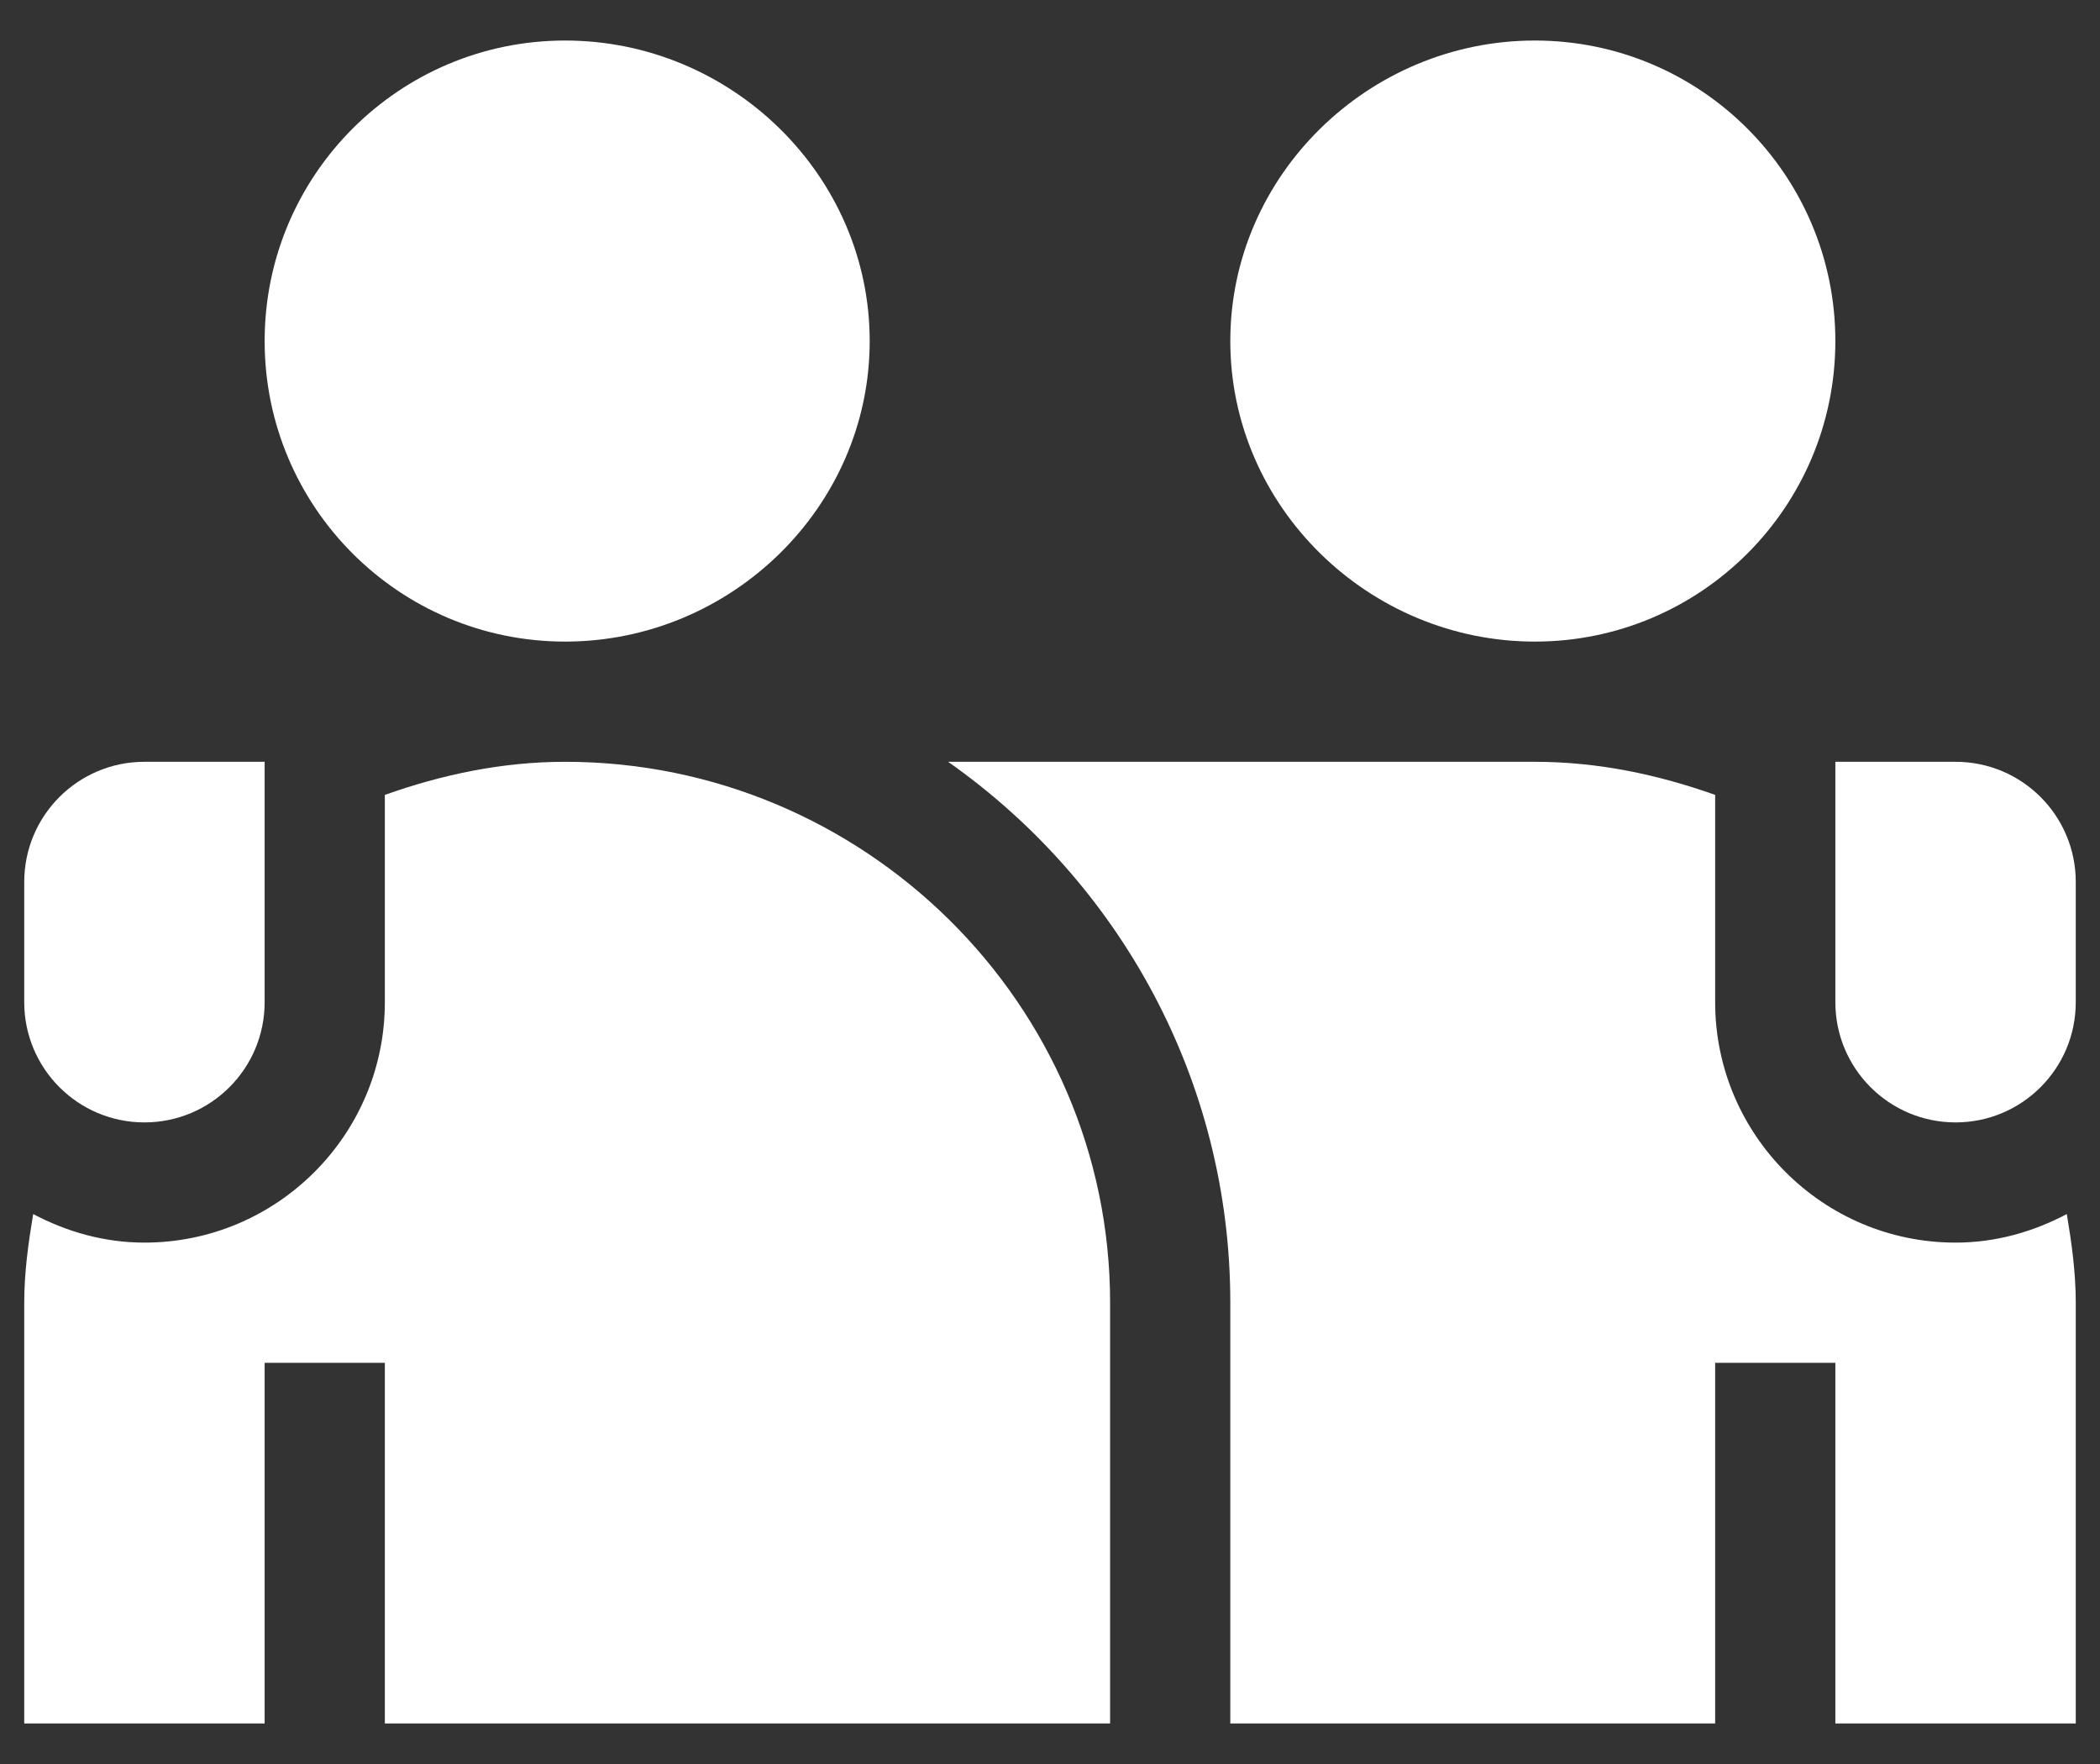
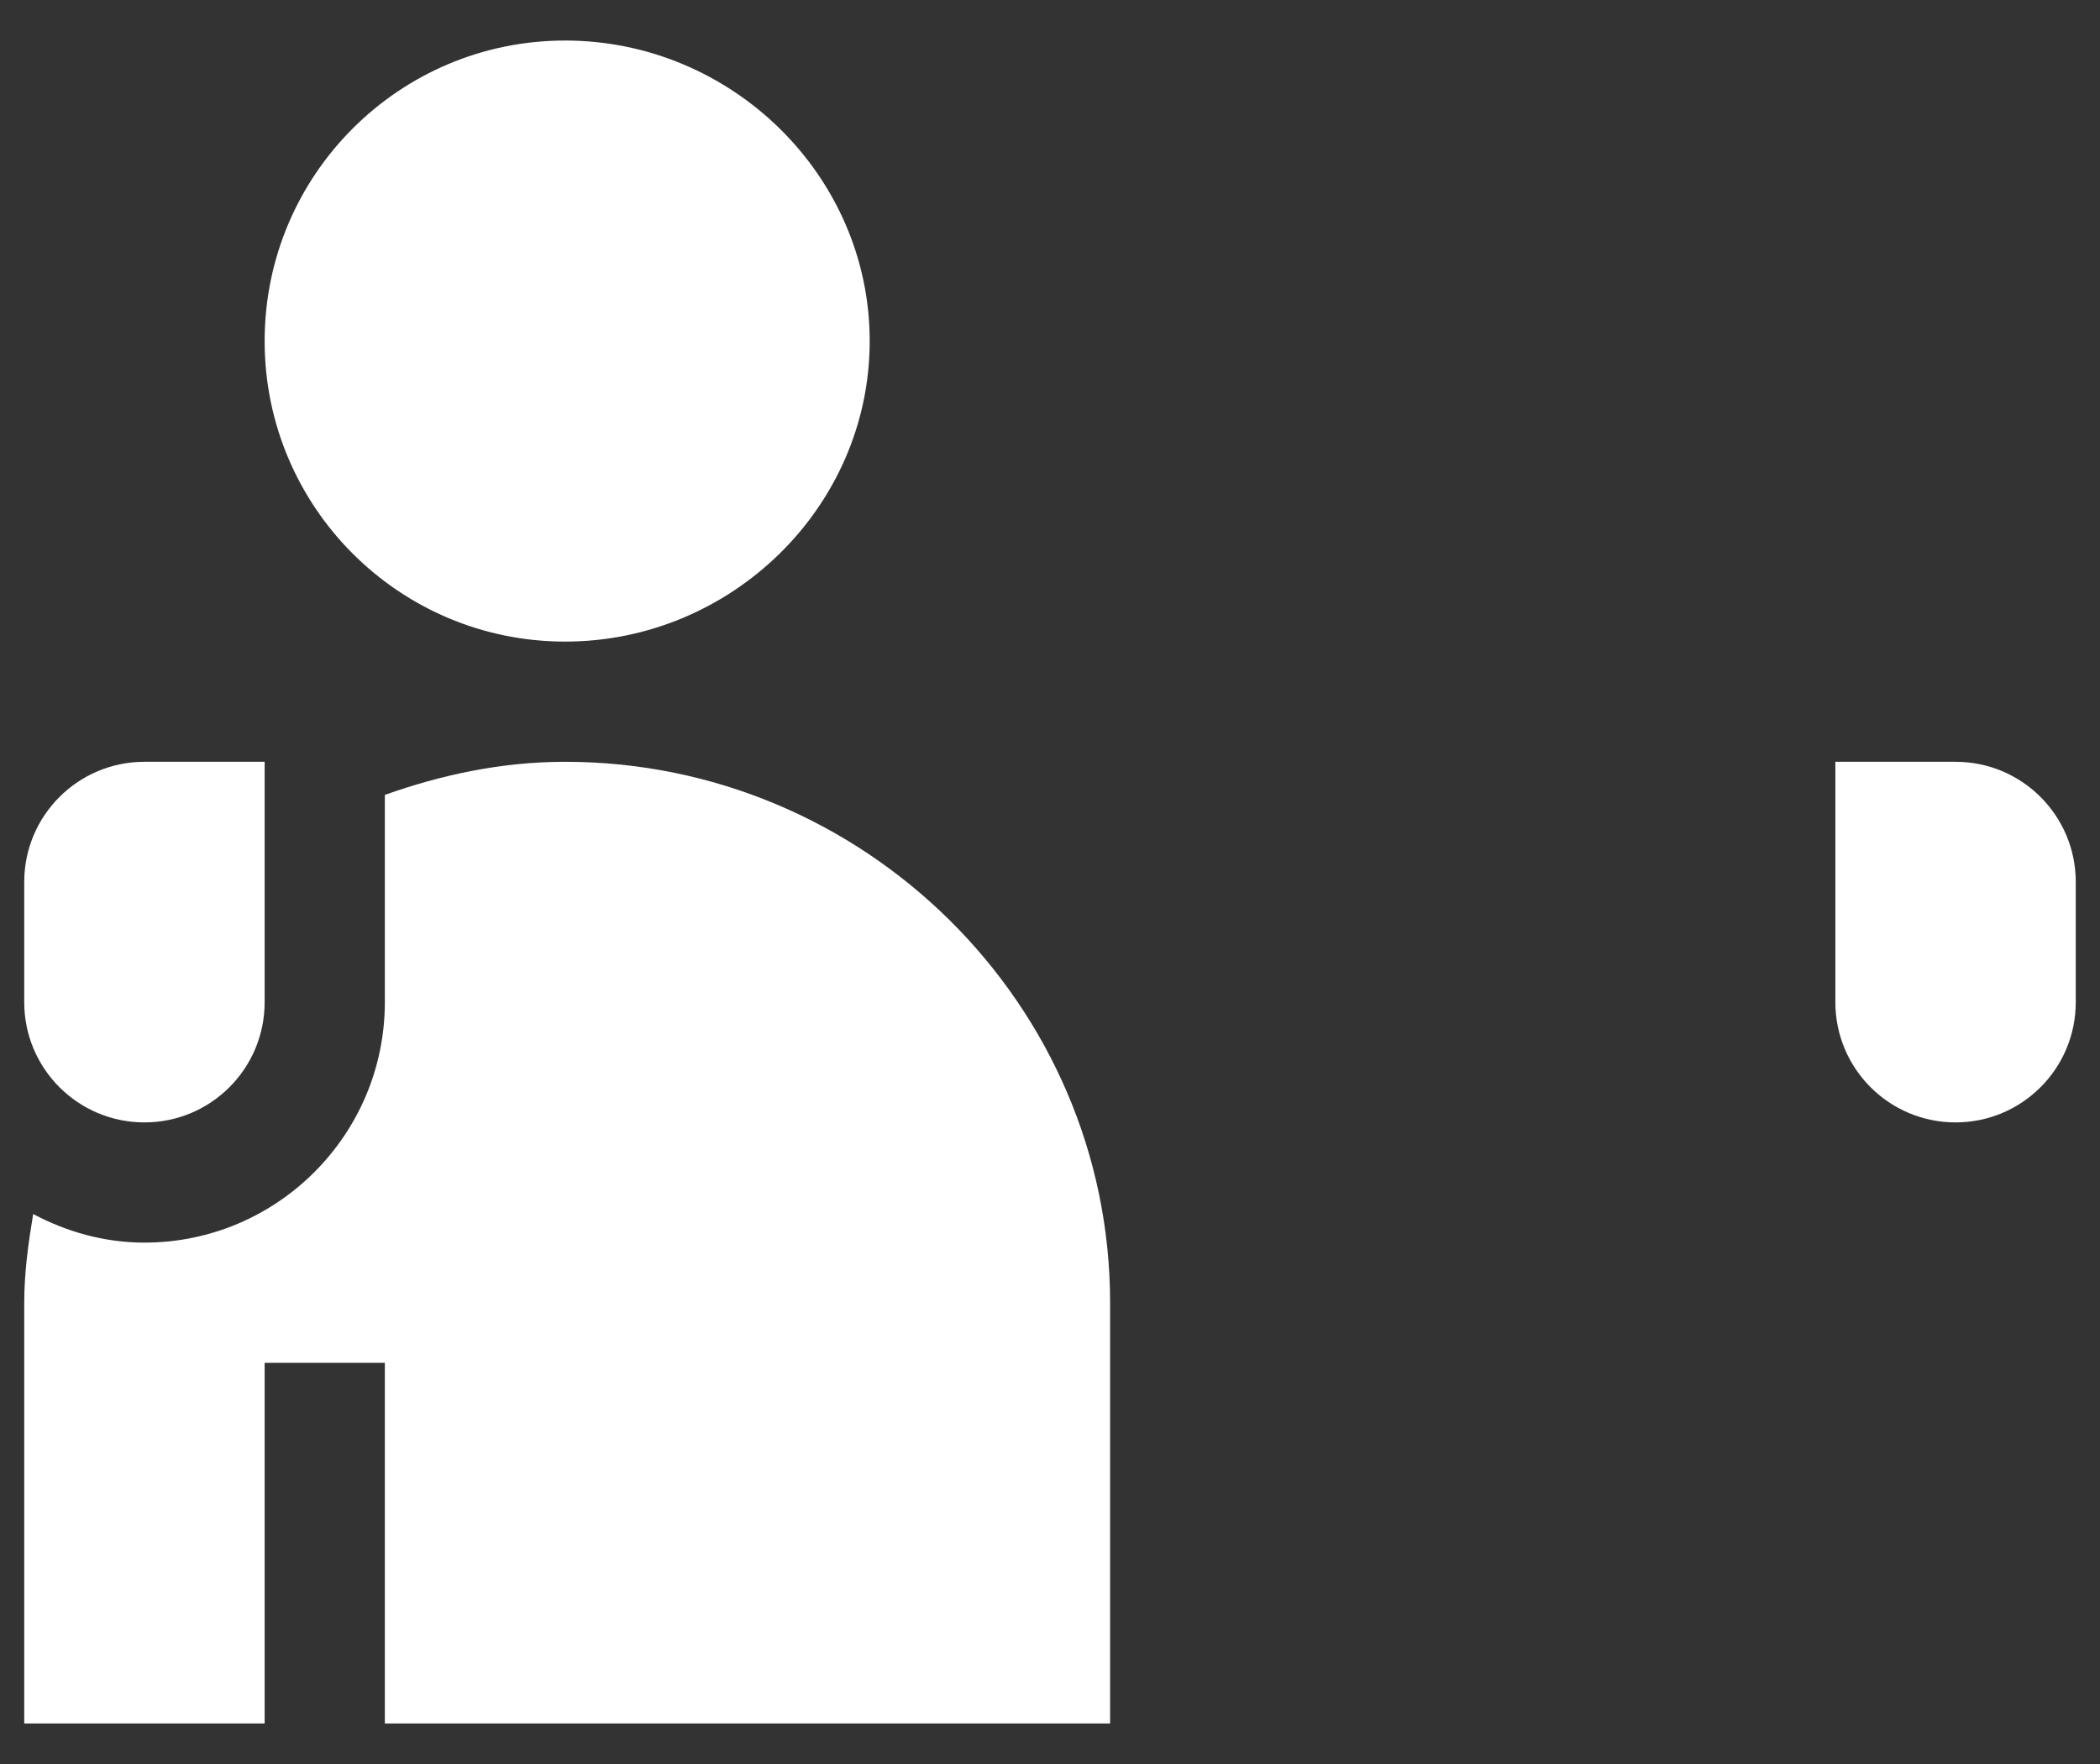
<svg xmlns="http://www.w3.org/2000/svg" width="50" height="42" viewBox="0 0 50 42" fill="none">
  <rect x="0" y="0" width="50" height="42" fill="#333333" stroke="none" />
  <path d="M13.456 0.965C9.504 0.965 6.301 4.169 6.301 8.12C6.301 12.072 9.504 15.276 13.456 15.276C17.408 15.276 20.707 12.072 20.707 8.12C20.707 4.169 17.408 0.965 13.456 0.965Z" fill="white" />
-   <path d="M36.544 0.965C32.592 0.965 29.293 4.169 29.293 8.12C29.293 12.072 32.592 15.276 36.544 15.276C40.496 15.276 43.699 12.072 43.699 8.12C43.699 4.169 40.496 0.965 36.544 0.965Z" fill="white" />
  <path d="M3.439 18.138C1.858 18.138 0.577 19.419 0.577 21V23.862C0.577 25.443 1.858 26.724 3.439 26.724C5.02 26.724 6.301 25.443 6.301 23.862V18.138H3.439Z" fill="white" />
  <path d="M46.561 18.138H43.699V23.862C43.699 25.443 44.98 26.724 46.561 26.724C48.142 26.724 49.423 25.443 49.423 23.862V21C49.423 19.419 48.142 18.138 46.561 18.138Z" fill="white" />
-   <path d="M49.21 28.906C48.415 29.326 47.522 29.586 46.561 29.586C43.404 29.586 40.837 27.019 40.837 23.862V18.926C39.488 18.447 38.057 18.138 36.544 18.138H22.574C26.63 20.988 29.293 25.694 29.293 31.017V41.035H40.837V32.448H43.699V41.035H49.423V31.017C49.423 30.294 49.325 29.597 49.21 28.906Z" fill="white" />
  <path d="M13.456 18.138C11.943 18.138 10.512 18.447 9.163 18.926V23.862C9.163 27.019 6.596 29.586 3.439 29.586C2.478 29.586 1.585 29.326 0.79 28.906C0.675 29.597 0.577 30.294 0.577 31.017V41.035H6.301V32.448H9.163V41.035H26.431V31.017C26.431 23.904 20.569 18.138 13.456 18.138Z" fill="white" />
</svg>